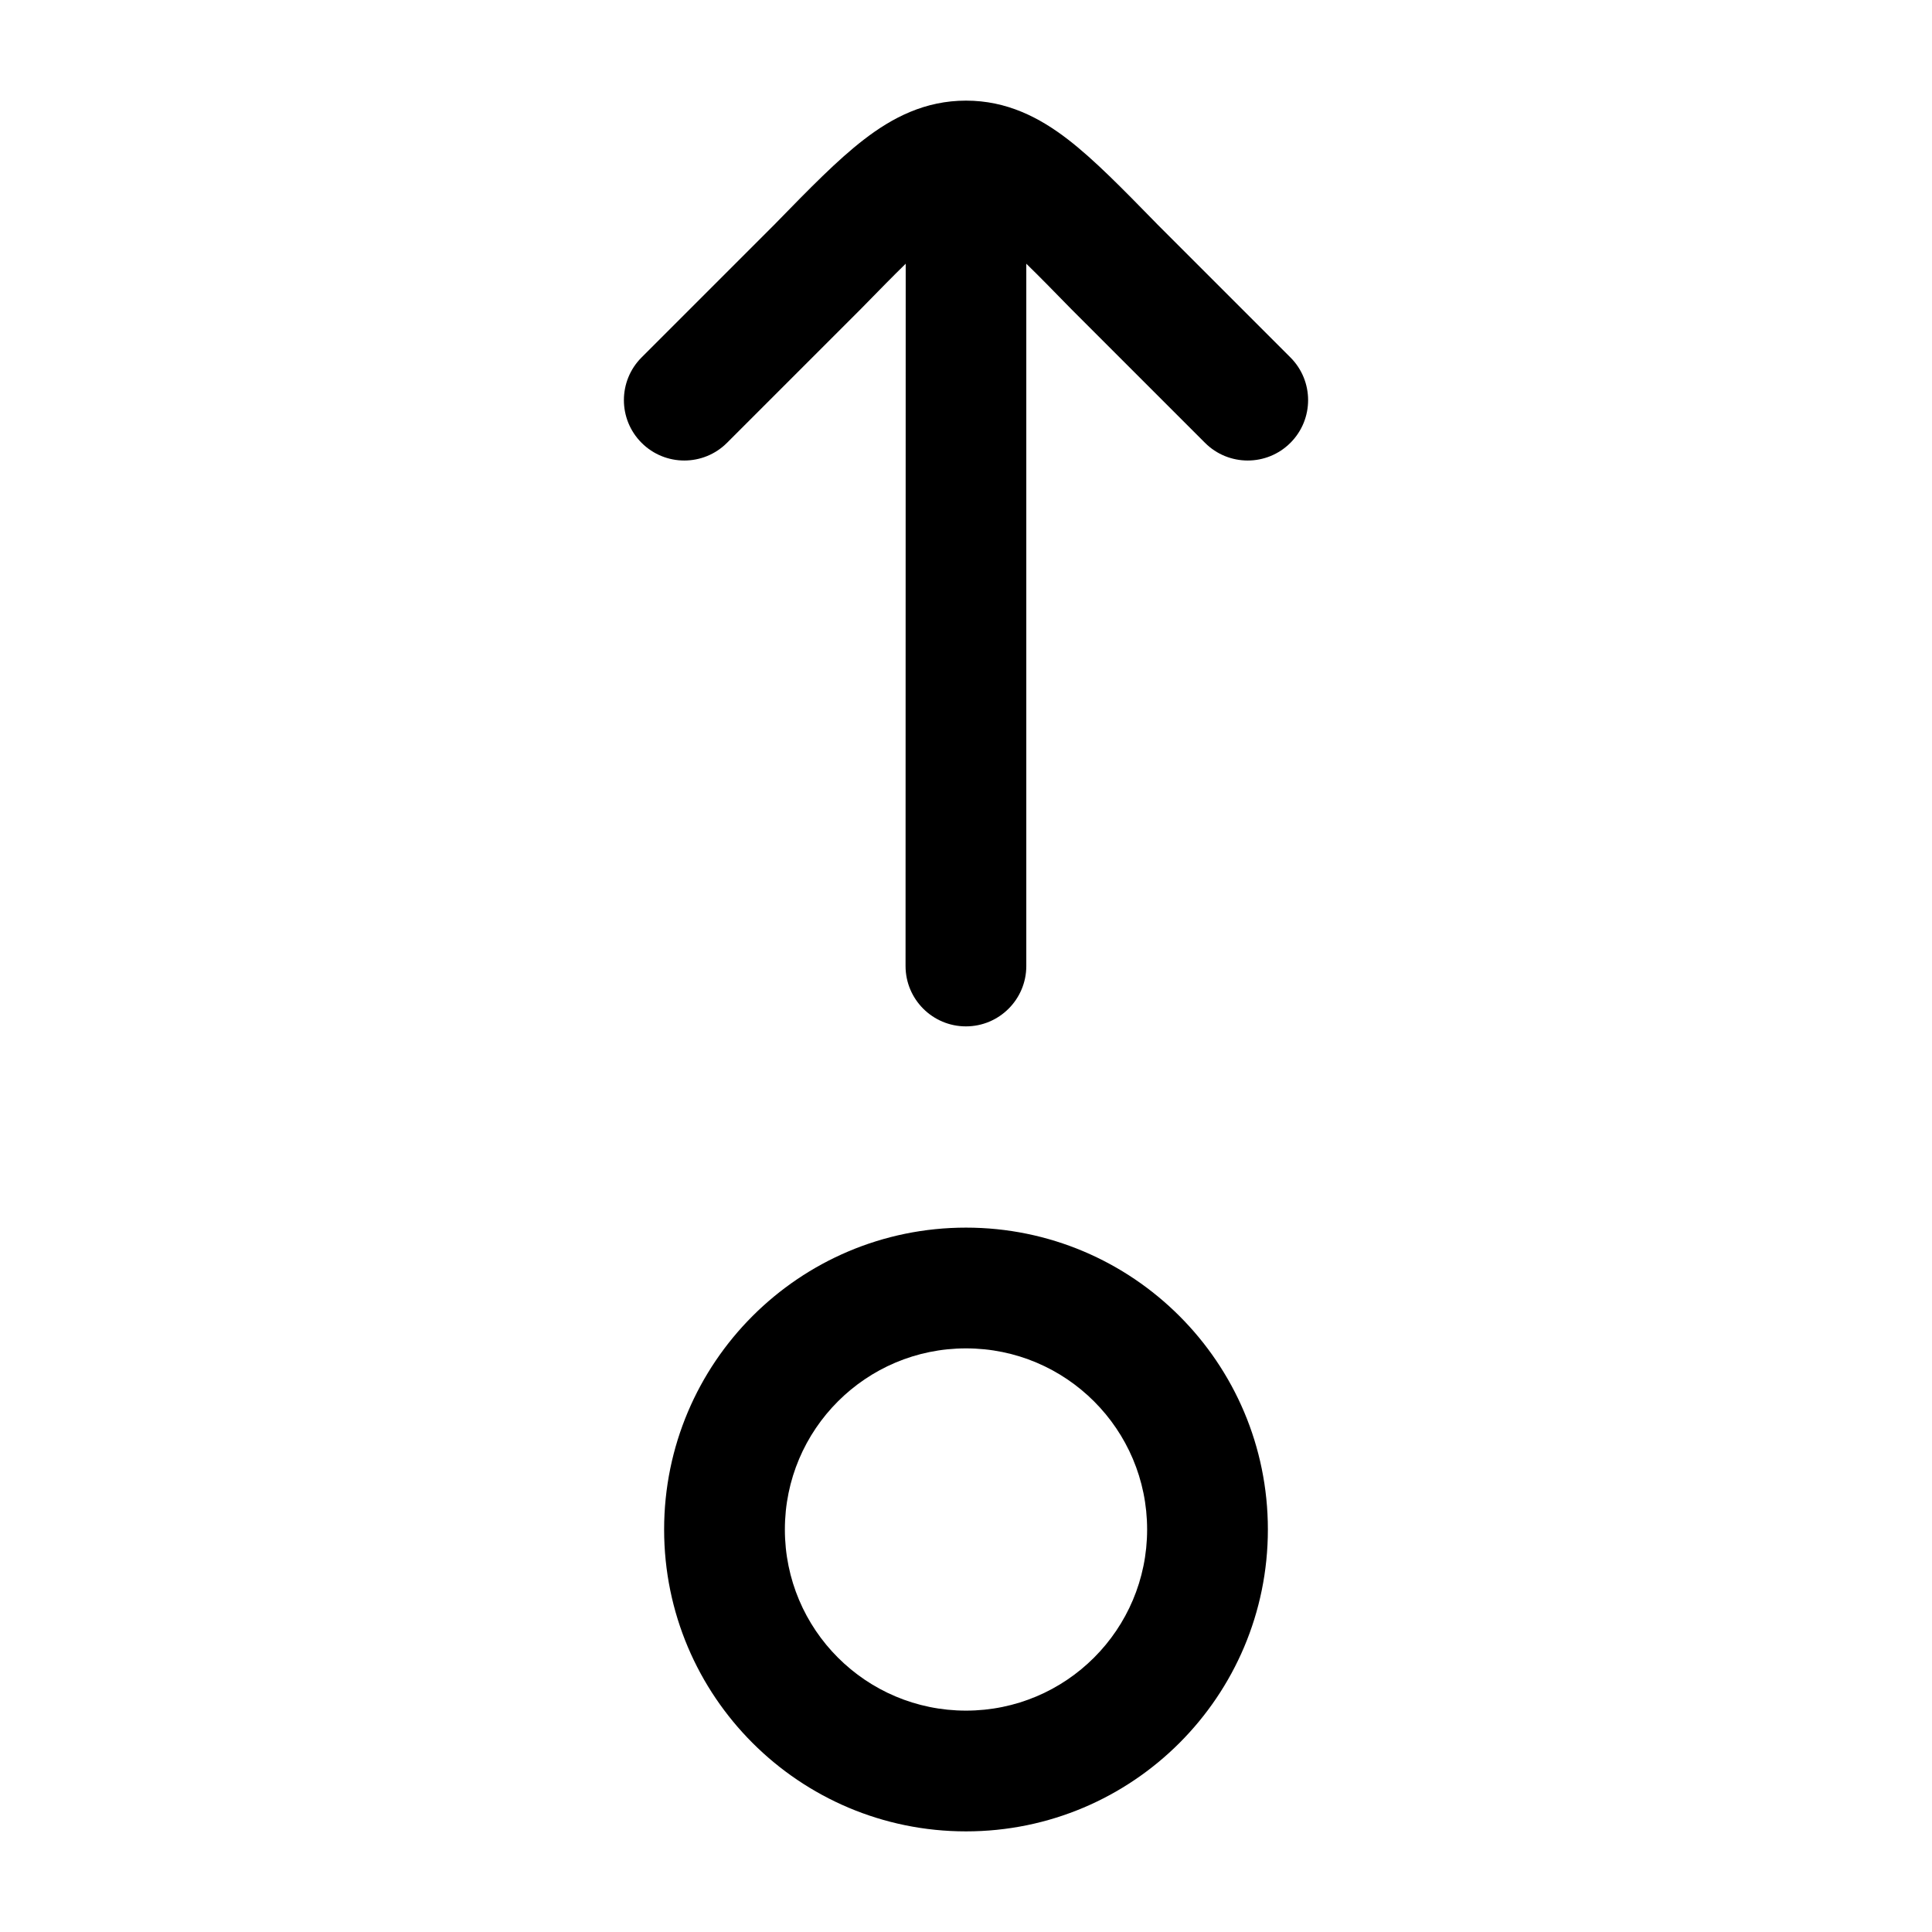
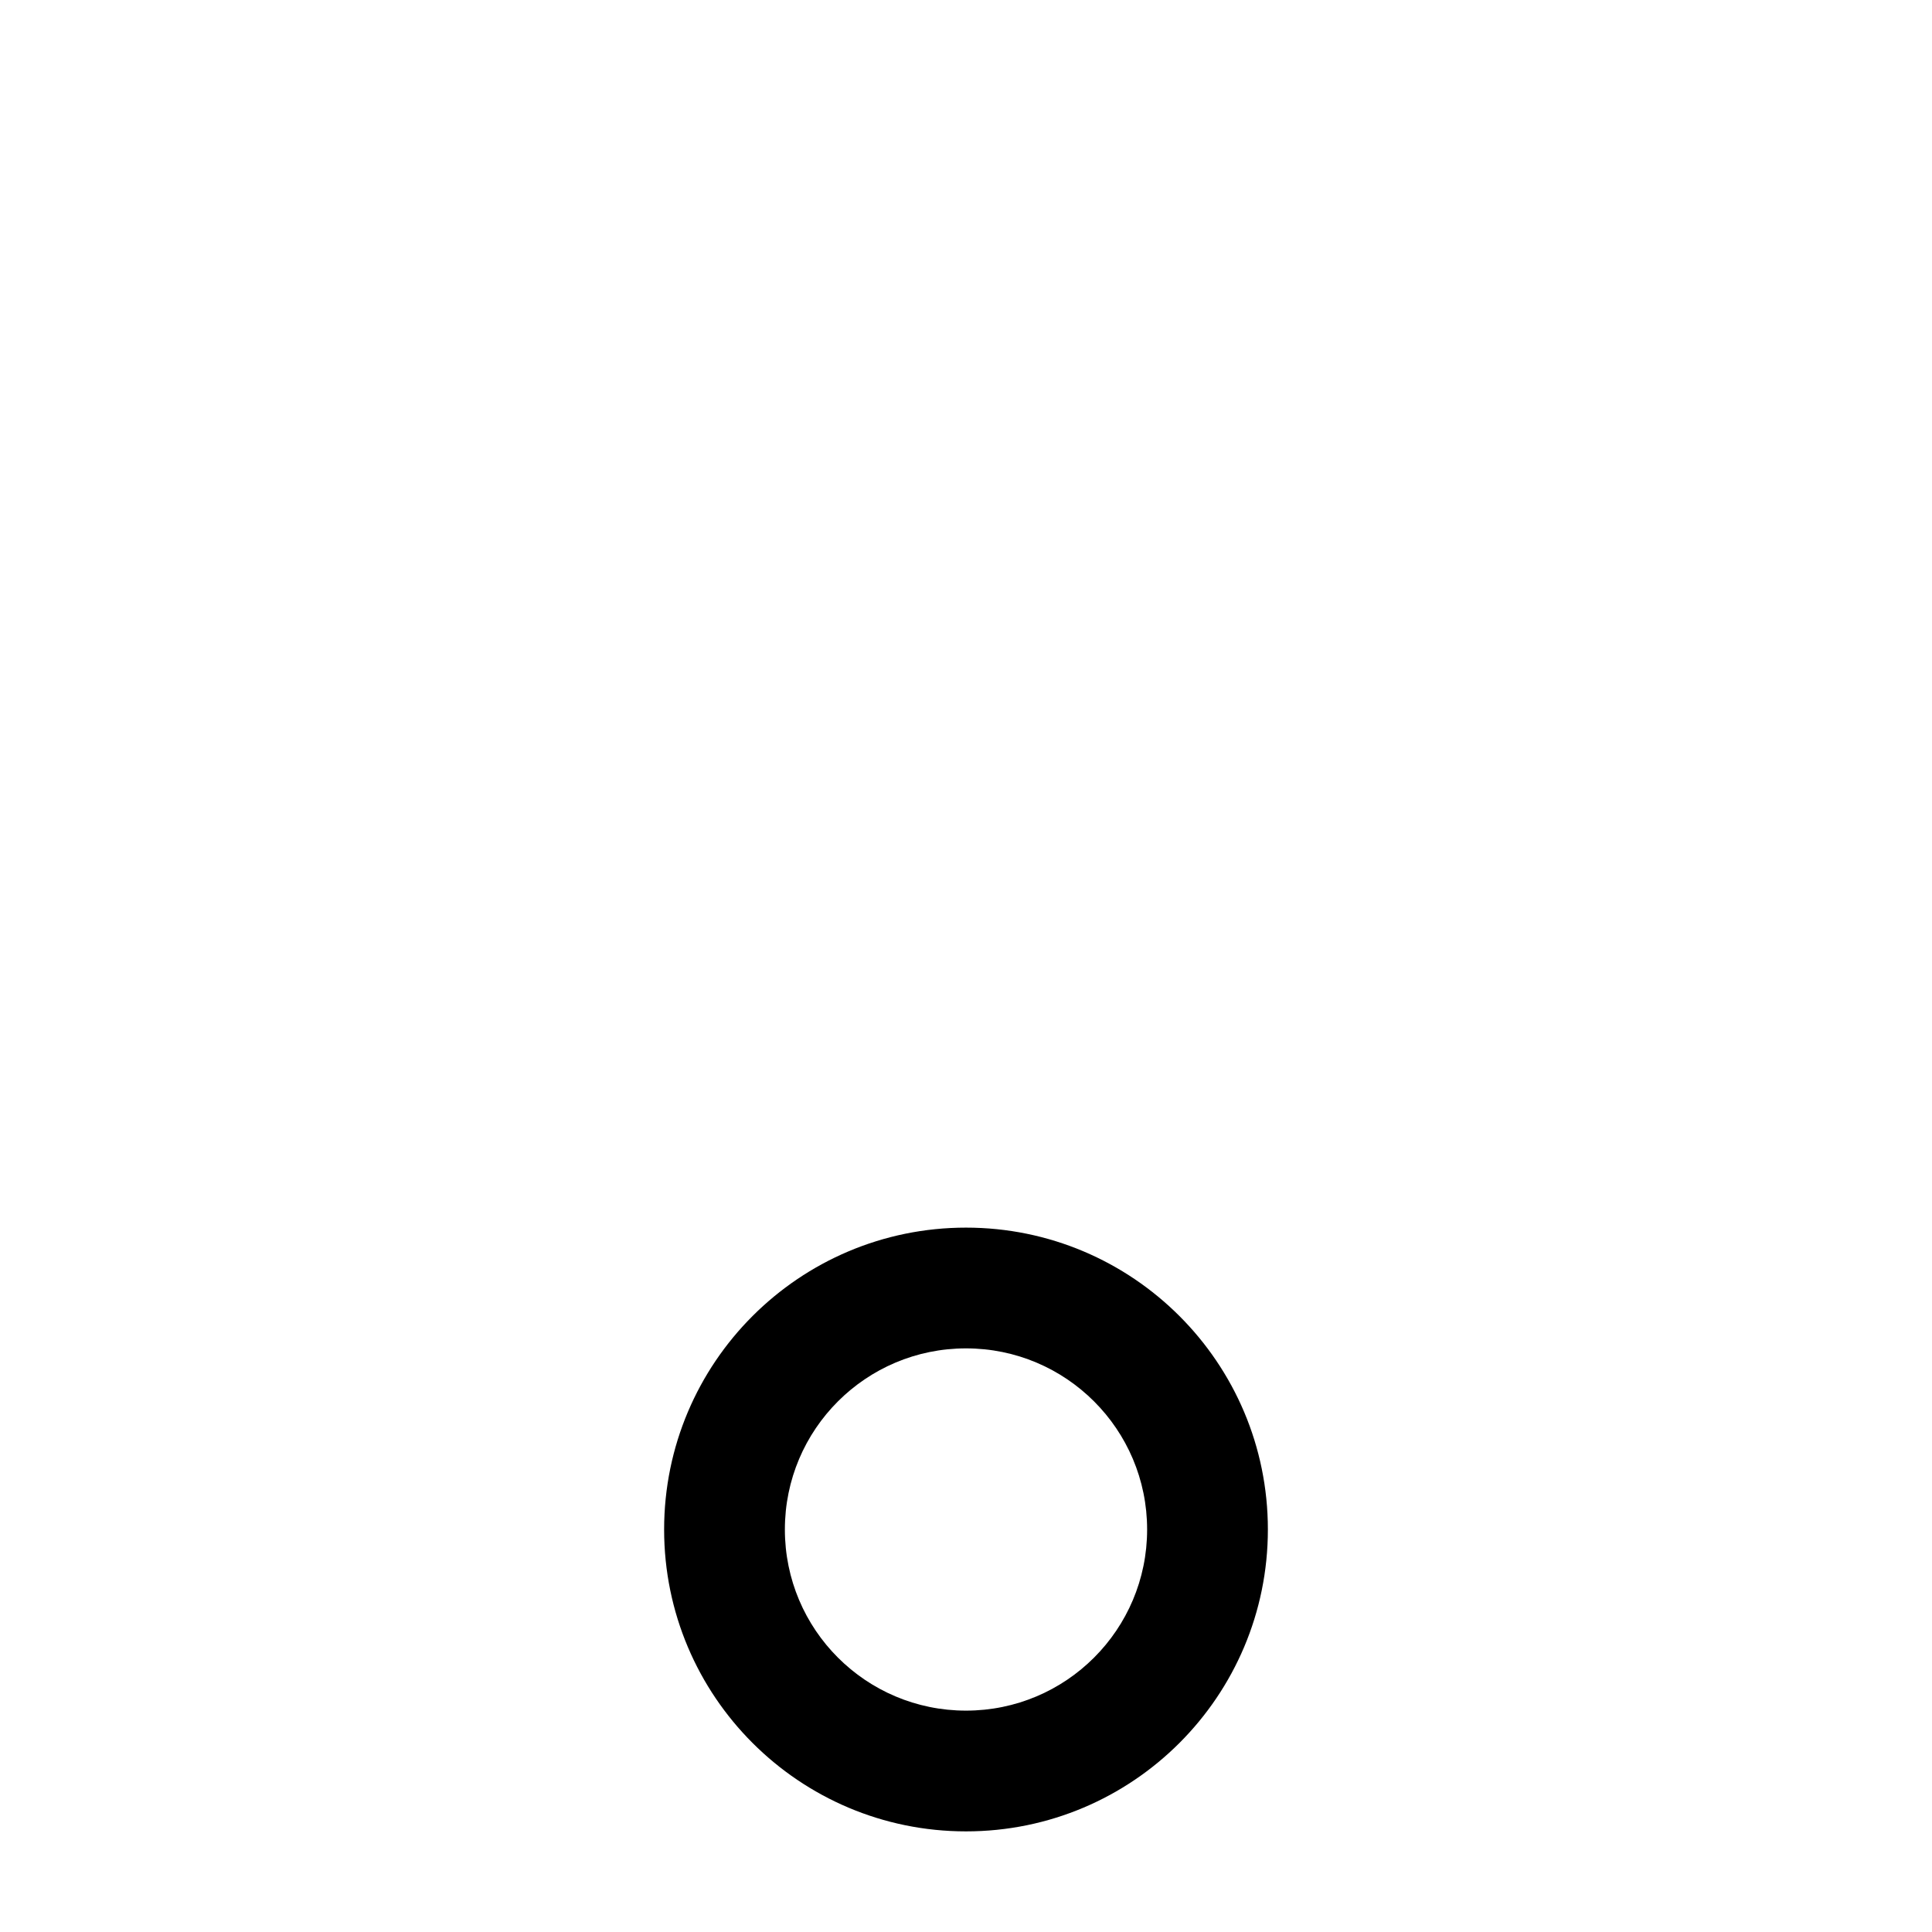
<svg xmlns="http://www.w3.org/2000/svg" fill="none" height="24" viewBox="0 0 24 24" width="24">
  <g clip-rule="evenodd" fill="rgb(0,0,0)" fill-rule="evenodd">
-     <path d="m14.25 19c0 1.243-1.007 2.25-2.25 2.25-1.243 0-2.25-1.007-2.25-2.25 0-1.243 1.007-2.25 2.25-2.25 1.243 0 2.25 1.007 2.25 2.25zm-2.25 3.75c2.071 0 3.75-1.679 3.75-3.75 0-2.071-1.679-3.75-3.75-3.75-2.071 0-3.75 1.679-3.75 3.75 0 2.071 1.679 3.75 3.75 3.75z" />
-     <path d="m11.251 3.276c-.154.15-.335.335-.557.562l-.007.007-1.656 1.656c-.293.293-.768.293-1.061-0-.293-.293-.293-.768 0-1.061l1.653-1.653c.01-.011.021-.021.031-.032.398-.408.75-.769 1.076-1.02.357-.276.763-.485 1.27-.485s.913.209 1.27.485c.326.252.678.613 1.076 1.02.01.011.021.021.031.032l1.653 1.653c.293.293.293.768 0 1.061-.293.293-.768.293-1.061 0l-1.663-1.663c-.222-.228-.403-.412-.557-.562v8.724c0 .414-.336.75-.75.75s-.75-.336-.75-.75z" />
+     <path d="m14.25 19c0 1.243-1.007 2.25-2.25 2.25-1.243 0-2.25-1.007-2.25-2.25 0-1.243 1.007-2.25 2.25-2.25 1.243 0 2.25 1.007 2.25 2.25zm-2.25 3.75c2.071 0 3.75-1.679 3.75-3.75 0-2.071-1.679-3.75-3.75-3.75-2.071 0-3.75 1.679-3.75 3.75 0 2.071 1.679 3.75 3.75 3.75" />
  </g>
</svg>